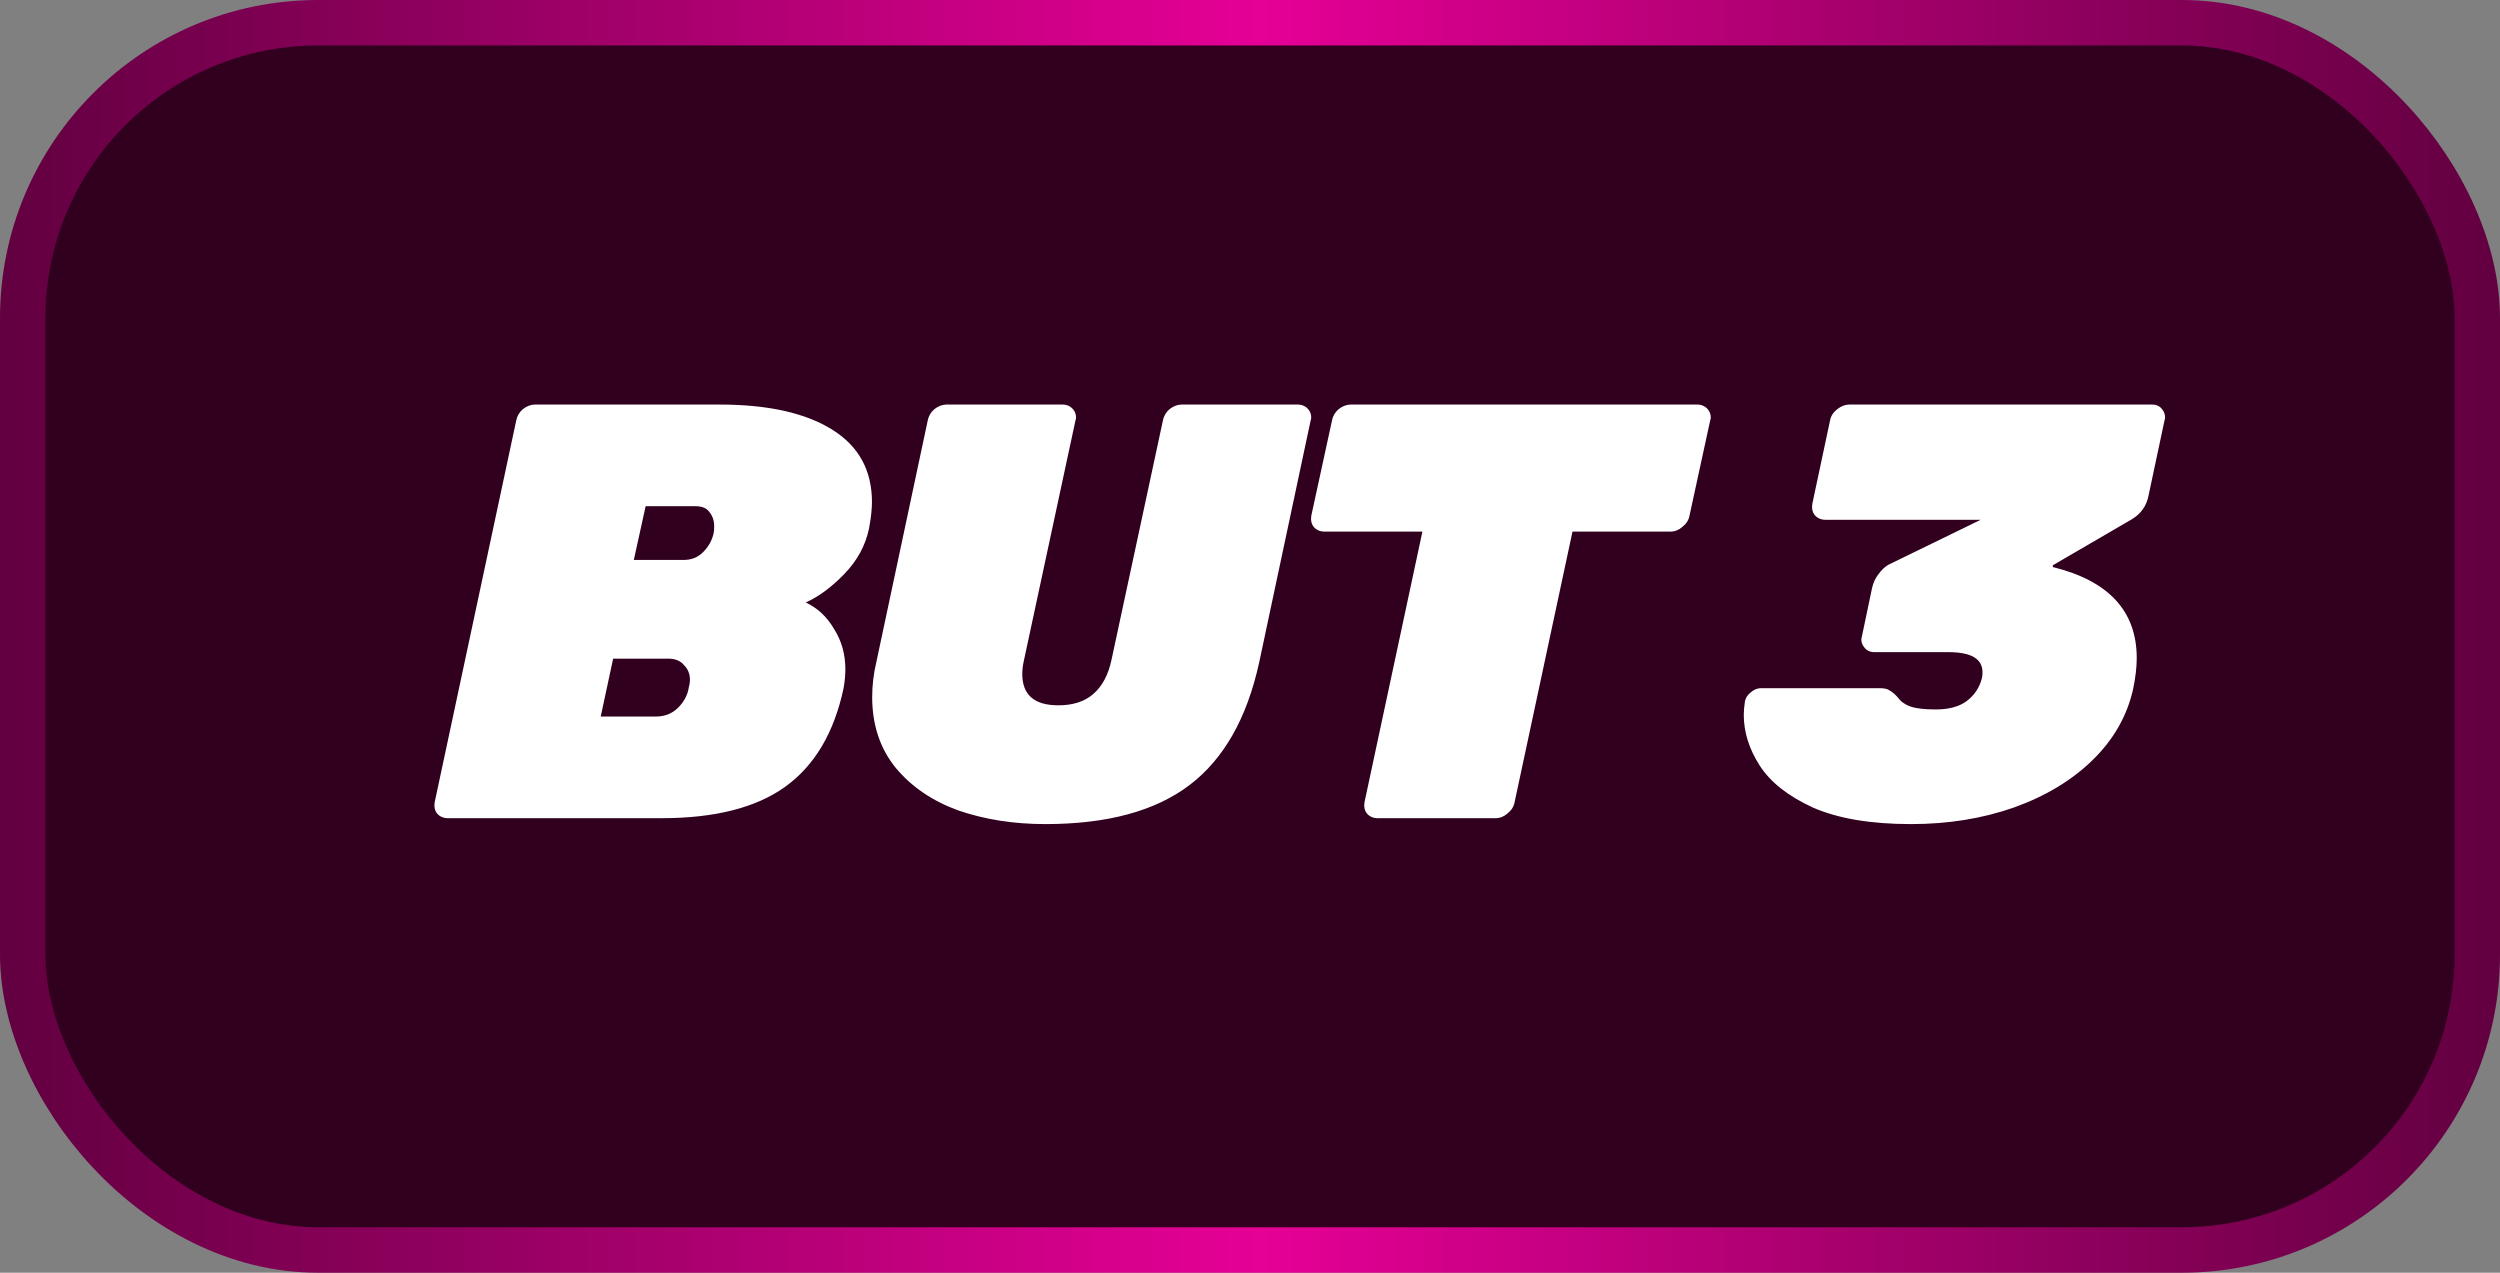
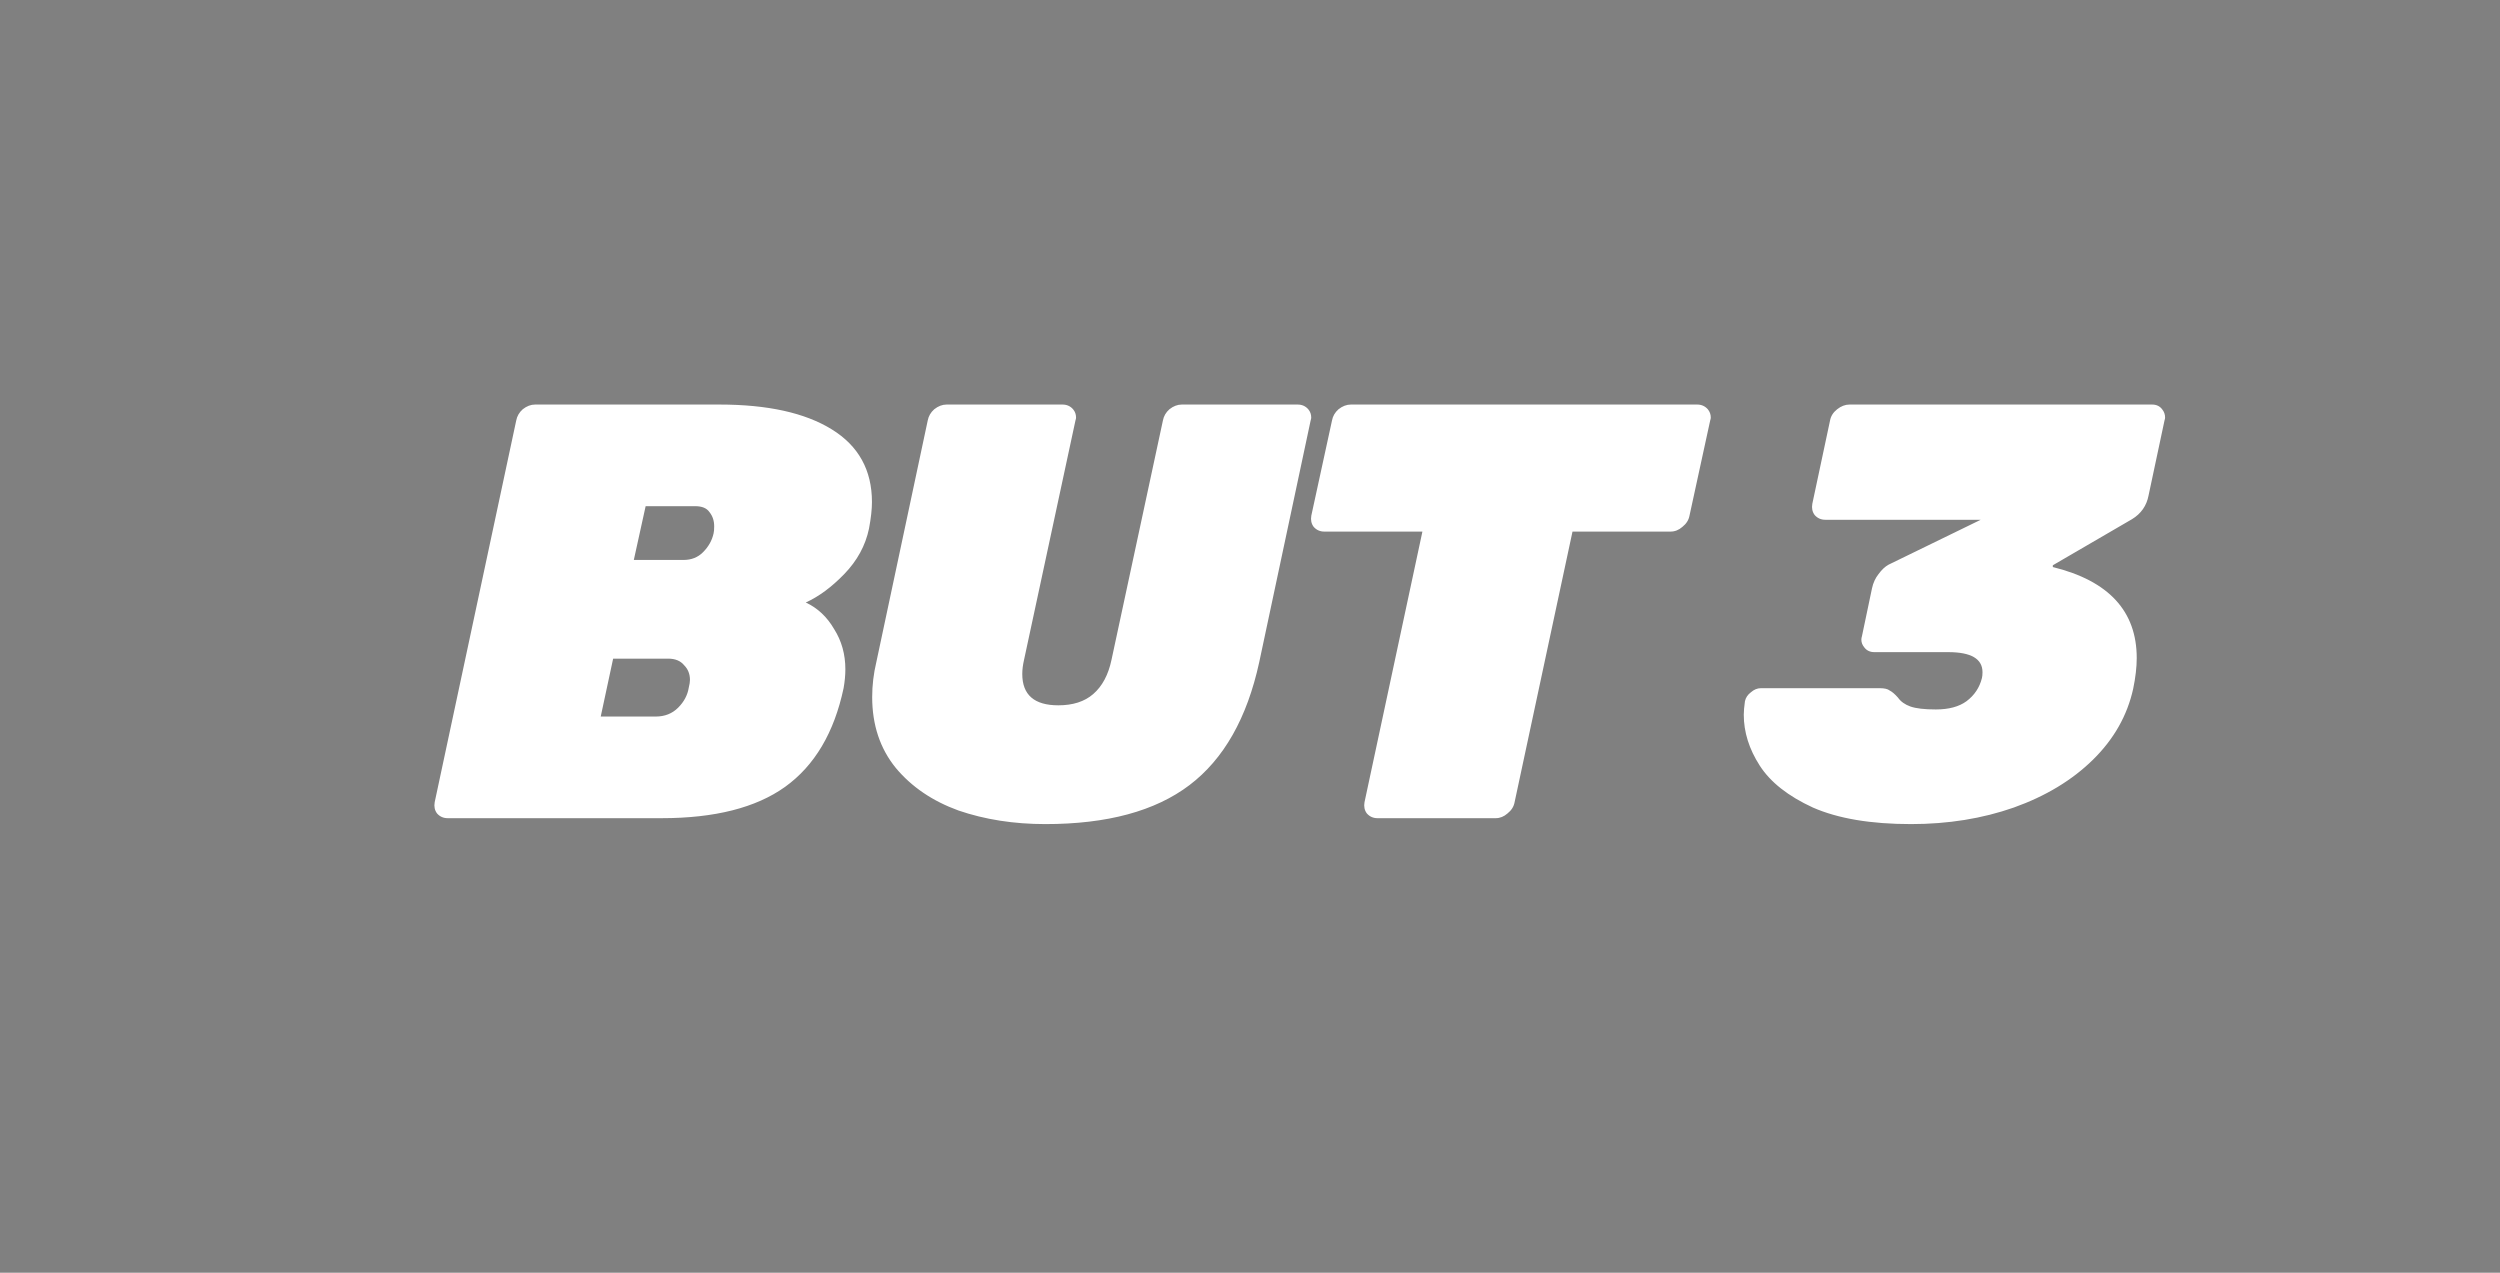
<svg xmlns="http://www.w3.org/2000/svg" width="55" height="28" viewBox="0 0 55 28" fill="none">
  <rect x="0" y="0" width="55" height="28" fill="#808080" stroke="none" />
-   <rect x="0.5" y="0.5" width="54" height="27" rx="6.5" fill="#31001E" stroke="url(#paint0_linear_378_605)" />
  <path d="M9.849 18C9.754 18 9.676 17.965 9.615 17.896C9.563 17.827 9.546 17.744 9.563 17.649L11.357 9.251C11.375 9.156 11.422 9.073 11.5 9.004C11.587 8.935 11.678 8.9 11.773 8.9H15.829C16.887 8.9 17.71 9.082 18.299 9.446C18.889 9.81 19.183 10.343 19.183 11.045C19.183 11.201 19.162 11.396 19.118 11.63C19.04 12.003 18.858 12.336 18.572 12.631C18.295 12.917 18.013 13.125 17.727 13.255C17.987 13.376 18.195 13.571 18.351 13.84C18.516 14.1 18.598 14.395 18.598 14.724C18.598 14.854 18.585 14.993 18.559 15.14C18.351 16.119 17.922 16.843 17.272 17.311C16.631 17.77 15.725 18 14.555 18H9.849ZM15.036 12.319C15.21 12.319 15.353 12.263 15.465 12.15C15.587 12.029 15.665 11.89 15.699 11.734C15.708 11.699 15.712 11.647 15.712 11.578C15.712 11.457 15.678 11.353 15.608 11.266C15.548 11.179 15.444 11.136 15.296 11.136H14.204L13.944 12.319H15.036ZM14.425 15.764C14.625 15.764 14.789 15.699 14.919 15.569C15.049 15.439 15.127 15.292 15.153 15.127C15.171 15.058 15.179 15.001 15.179 14.958C15.179 14.828 15.136 14.72 15.049 14.633C14.971 14.538 14.854 14.49 14.698 14.49H13.489L13.216 15.764H14.425ZM22.997 18.13C22.304 18.13 21.667 18.03 21.086 17.831C20.514 17.623 20.055 17.311 19.708 16.895C19.362 16.47 19.188 15.95 19.188 15.335C19.188 15.075 19.219 14.819 19.279 14.568L20.41 9.251C20.428 9.156 20.475 9.073 20.553 9.004C20.64 8.935 20.731 8.9 20.826 8.9H23.374C23.47 8.9 23.548 8.935 23.608 9.004C23.652 9.056 23.673 9.117 23.673 9.186C23.673 9.203 23.669 9.225 23.66 9.251L22.529 14.516C22.503 14.629 22.49 14.733 22.49 14.828C22.49 15.287 22.755 15.517 23.283 15.517C23.604 15.517 23.86 15.435 24.05 15.27C24.25 15.097 24.384 14.845 24.453 14.516L25.584 9.251C25.602 9.156 25.649 9.073 25.727 9.004C25.814 8.935 25.905 8.9 26 8.9H28.548C28.644 8.9 28.722 8.935 28.782 9.004C28.826 9.056 28.847 9.117 28.847 9.186C28.847 9.203 28.843 9.225 28.834 9.251L27.703 14.568C27.435 15.799 26.923 16.7 26.169 17.272C25.415 17.844 24.358 18.13 22.997 18.13ZM30.305 18C30.21 18 30.132 17.965 30.071 17.896C30.019 17.827 30.002 17.744 30.019 17.649L31.293 11.695H29.135C29.04 11.695 28.962 11.66 28.901 11.591C28.849 11.522 28.832 11.439 28.849 11.344L29.304 9.251C29.321 9.156 29.369 9.073 29.447 9.004C29.534 8.935 29.625 8.9 29.72 8.9H37.338C37.433 8.9 37.511 8.935 37.572 9.004C37.615 9.056 37.637 9.117 37.637 9.186C37.637 9.203 37.633 9.225 37.624 9.251L37.169 11.344C37.152 11.439 37.1 11.522 37.013 11.591C36.935 11.66 36.848 11.695 36.753 11.695H34.595L33.321 17.649C33.304 17.744 33.252 17.827 33.165 17.896C33.087 17.965 33 18 32.905 18H30.305ZM42.042 18.13C41.158 18.13 40.439 18.009 39.884 17.766C39.338 17.515 38.948 17.207 38.714 16.843C38.48 16.479 38.363 16.106 38.363 15.725C38.363 15.647 38.372 15.547 38.389 15.426C38.406 15.348 38.45 15.283 38.519 15.231C38.588 15.17 38.662 15.14 38.74 15.14H41.353C41.457 15.14 41.531 15.157 41.574 15.192C41.626 15.218 41.687 15.27 41.756 15.348C41.817 15.435 41.908 15.5 42.029 15.543C42.15 15.586 42.337 15.608 42.588 15.608C42.874 15.608 43.099 15.547 43.264 15.426C43.437 15.296 43.55 15.127 43.602 14.919C43.611 14.884 43.615 14.841 43.615 14.789C43.615 14.494 43.364 14.347 42.861 14.347H41.236C41.141 14.347 41.067 14.312 41.015 14.243C40.972 14.191 40.95 14.135 40.95 14.074C40.95 14.048 40.954 14.022 40.963 13.996L41.184 12.943C41.21 12.822 41.258 12.718 41.327 12.631C41.396 12.536 41.47 12.466 41.548 12.423L43.576 11.435H40.157C40.062 11.435 39.984 11.4 39.923 11.331C39.871 11.262 39.854 11.179 39.871 11.084L40.261 9.251C40.278 9.156 40.33 9.073 40.417 9.004C40.504 8.935 40.595 8.9 40.69 8.9H47.346C47.441 8.9 47.515 8.935 47.567 9.004C47.61 9.056 47.632 9.117 47.632 9.186C47.632 9.203 47.628 9.225 47.619 9.251L47.268 10.902C47.225 11.127 47.103 11.301 46.904 11.422L45.162 12.436V12.475C46.393 12.778 47.008 13.446 47.008 14.477C47.008 14.676 46.982 14.902 46.93 15.153C46.8 15.742 46.505 16.262 46.046 16.713C45.587 17.164 45.006 17.515 44.304 17.766C43.611 18.009 42.857 18.13 42.042 18.13Z" fill="white" />
  <defs>
    <linearGradient id="paint0_linear_378_605" x1="55" y1="14" x2="0" y2="14" gradientUnits="userSpaceOnUse">
      <stop stop-color="#620040" />
      <stop offset="0.496" stop-color="#E60096" />
      <stop offset="1" stop-color="#620040" />
    </linearGradient>
  </defs>
</svg>